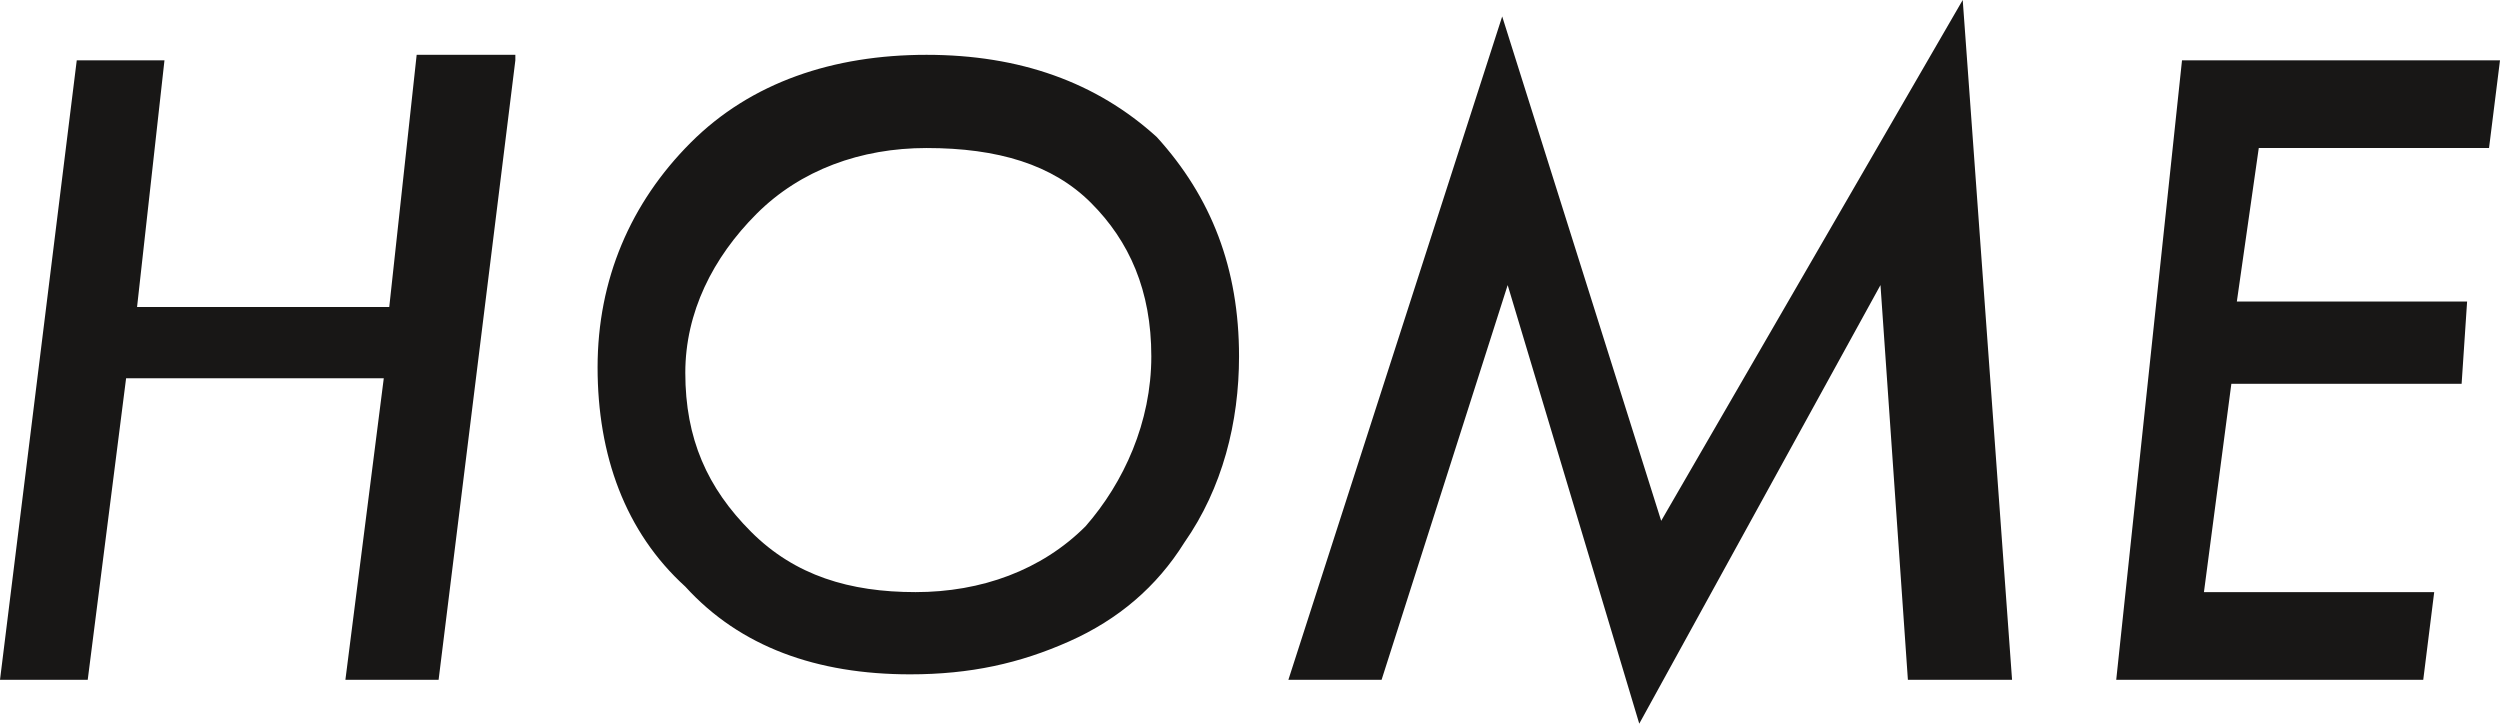
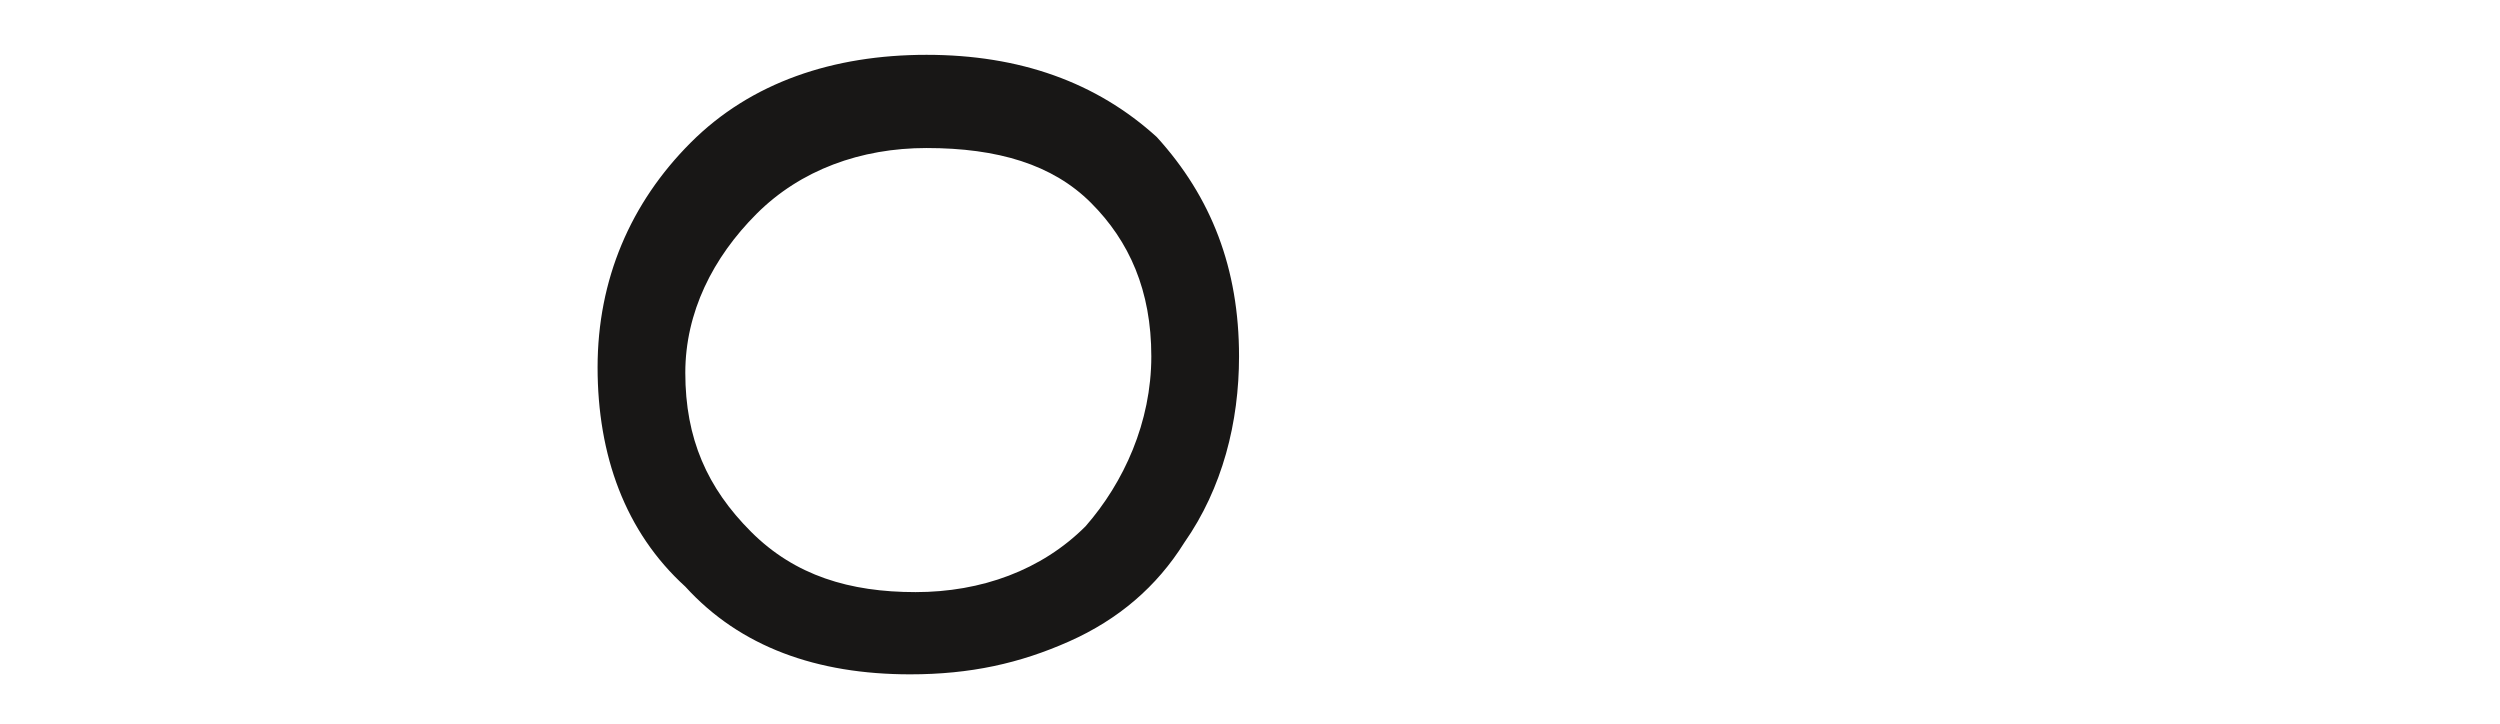
<svg xmlns="http://www.w3.org/2000/svg" version="1.1" id="レイヤー_1" x="0px" y="0px" viewBox="0 0 45.6 13.2" style="enable-background:new 0 0 45.6 13.2;" xml:space="preserve">
  <style type="text/css">
	.st0{fill:#181716;}
</style>
  <g>
-     <path class="st0" d="M9.4,1.1L8,12.4H6.3L7,6.9H2.3l-0.7,5.5H0L1.4,1.1H3L2.5,5.6h4.6l0.5-4.6H9.4z" />
    <path class="st0" d="M22.6,6.5c0,1.2-0.3,2.4-1,3.4c-0.5,0.8-1.2,1.4-2.1,1.8c-0.9,0.4-1.8,0.6-2.9,0.6c-1.7,0-3.1-0.5-4.1-1.6   c-1.1-1-1.6-2.4-1.6-4c0-1.6,0.6-3,1.7-4.1c1.1-1.1,2.6-1.6,4.3-1.6c1.7,0,3.1,0.5,4.2,1.5C22.1,3.6,22.6,4.9,22.6,6.5z M21,6.5   c0-1.2-0.4-2.1-1.1-2.8c-0.7-0.7-1.7-1-3-1c-1.2,0-2.3,0.4-3.1,1.2c-0.8,0.8-1.3,1.8-1.3,2.9c0,1.2,0.4,2.1,1.2,2.9   c0.8,0.8,1.8,1.1,3,1.1c1.2,0,2.3-0.4,3.1-1.2C20.5,8.8,21,7.7,21,6.5z" />
-     <path class="st0" d="M35.8,0l0.9,12.4h-1.9l-0.5-7.2l-4.4,8l-2.4-8l-2.3,7.2h-1.7l3.9-12.1l2.9,9.2L35.8,0z" />
-     <path class="st0" d="M45.6,1.1l-0.2,1.6h-4.2l-0.4,2.8H45L44.9,7h-4.2l-0.5,3.8h4.2l-0.2,1.6h-5.6l1.2-11.3H45.6z" />
  </g>
</svg>